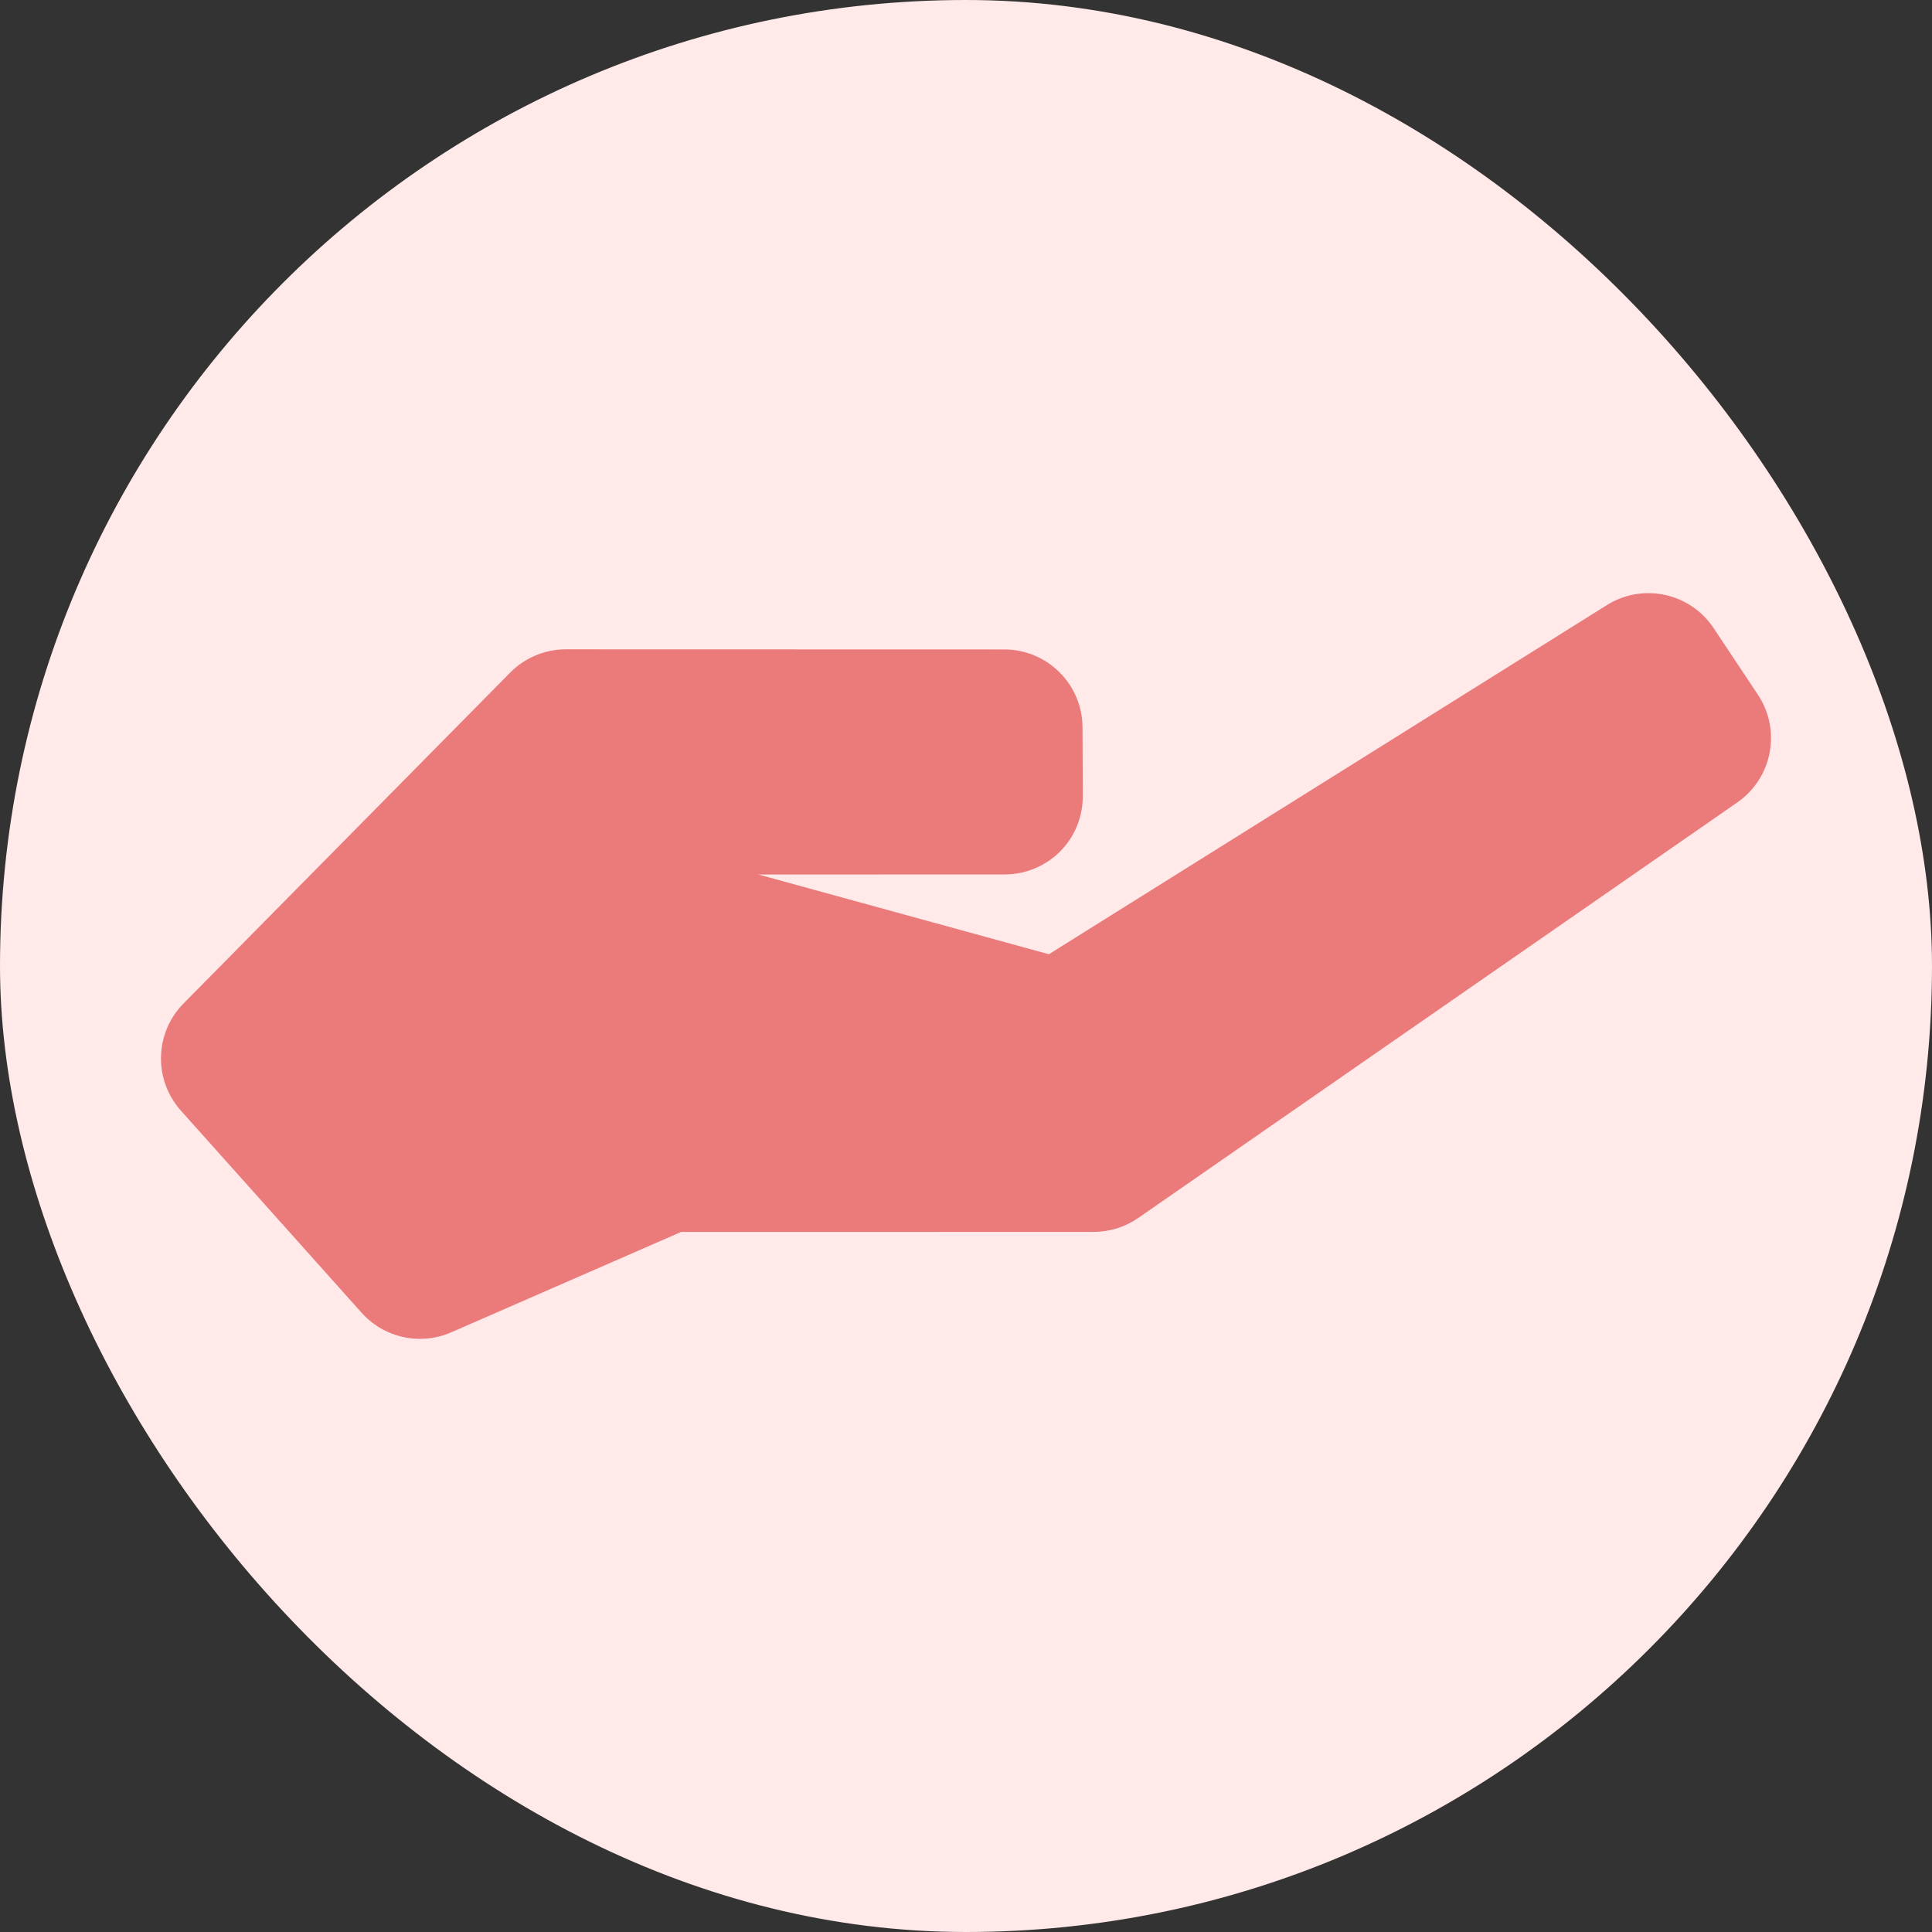
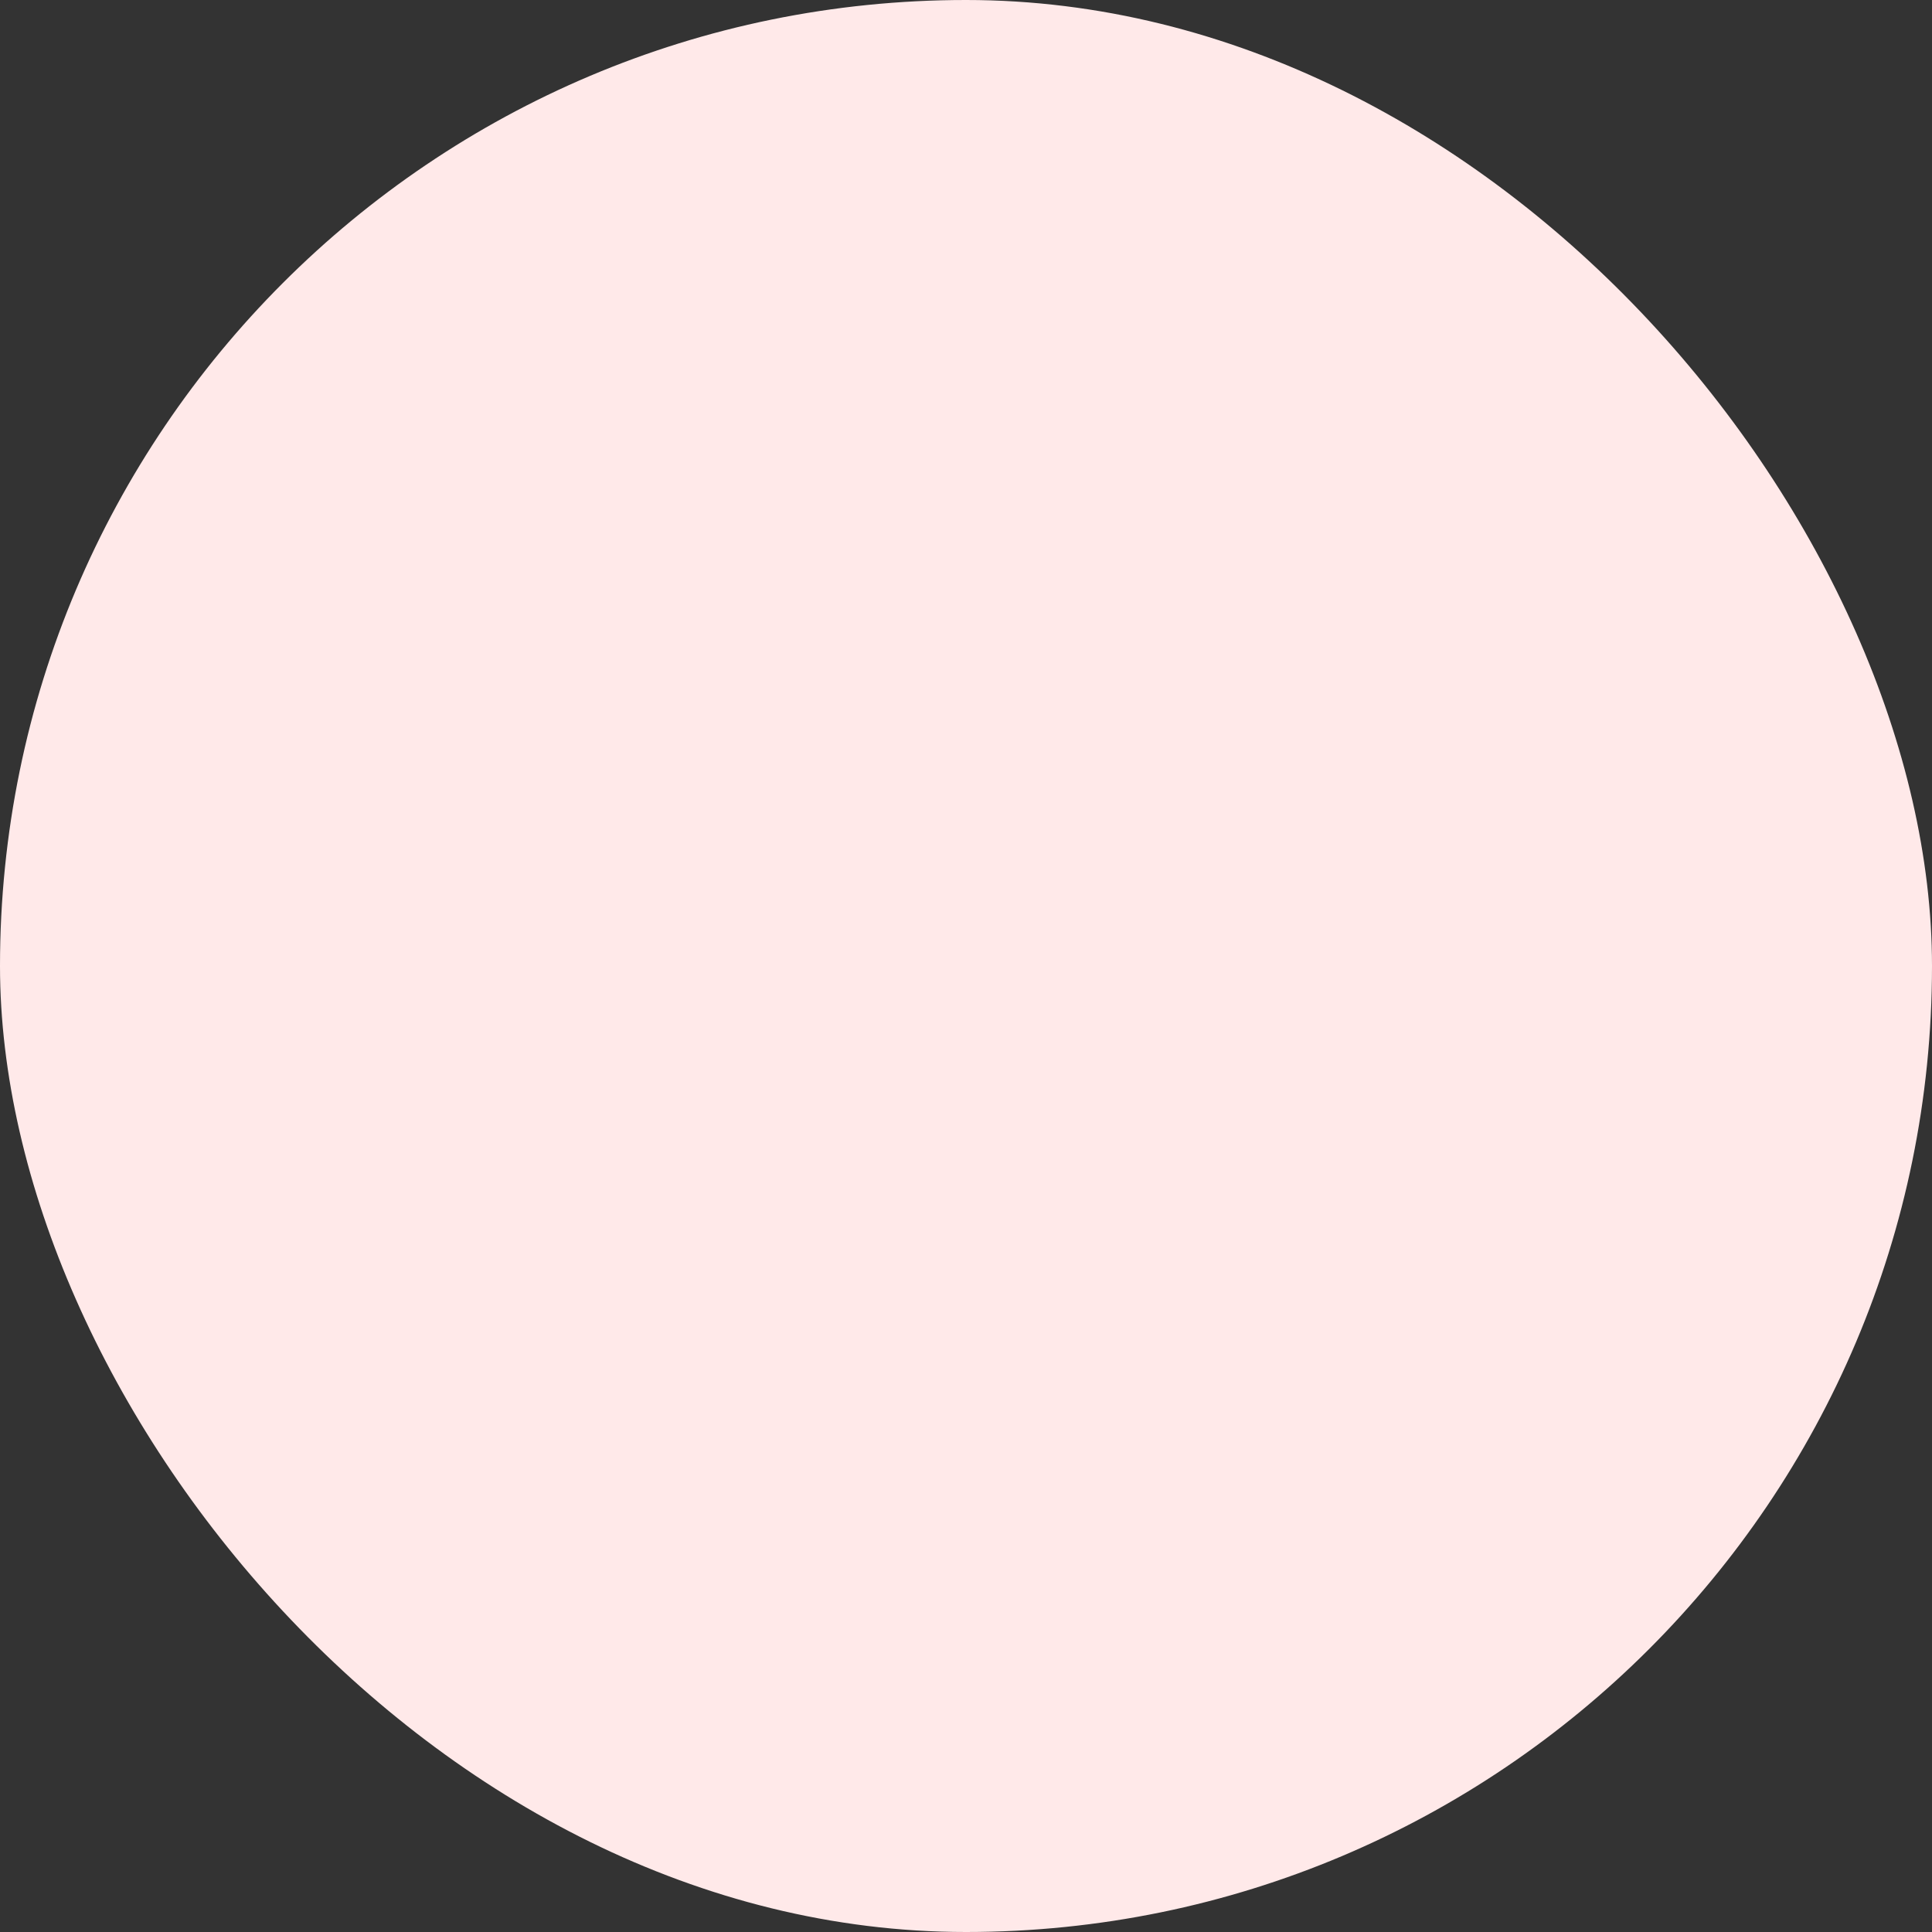
<svg xmlns="http://www.w3.org/2000/svg" fill="#eb7a7a" version="1.1" id="Capa_1" width="80px" height="80px" viewBox="-42.61 -42.61 511.35 511.35" xml:space="preserve">
  <rect x="-42.61" y="-42.61" width="511.35" height="511.35" fill="#333333" stroke="none" />
  <g id="SVGRepo_bgCarrier" stroke-width="0">
    <rect x="-42.61" y="-42.61" width="511.35" height="511.35" rx="255.675" fill=" #ffe9e9" strokewidth="0" />
  </g>
  <g id="SVGRepo_tracerCarrier" stroke-linecap="round" stroke-linejoin="round" />
  <g id="SVGRepo_iconCarrier">
    <g>
-       <path d="M422.656,141.252l-11.718-17.62c-6.082-9.142-18.238-11.956-27.717-6.419l-148.22,92.74l-76.873-21.102l65.183-0.021 c5.52-0.002,10.811-2.206,14.703-6.126c3.889-3.917,6.002-9.225,5.965-14.747l-0.074-18.092 c-0.08-11.39-9.332-20.582-20.725-20.586l-116.007-0.03c-0.002,0-0.002,0-0.004,0c-5.545,0-10.857,2.221-14.752,6.166 L5.979,222.974c-7.693,7.79-8,20.22-0.703,28.38l47.811,53.477c4.021,4.5,9.682,6.916,15.459,6.916 c2.795,0,5.615-0.565,8.289-1.733l60.82-26.554l109.196-0.02c4.223,0,8.342-1.289,11.812-3.695l158.55-109.978 C426.488,163.332,428.91,150.654,422.656,141.252z" />
-     </g>
+       </g>
  </g>
</svg>